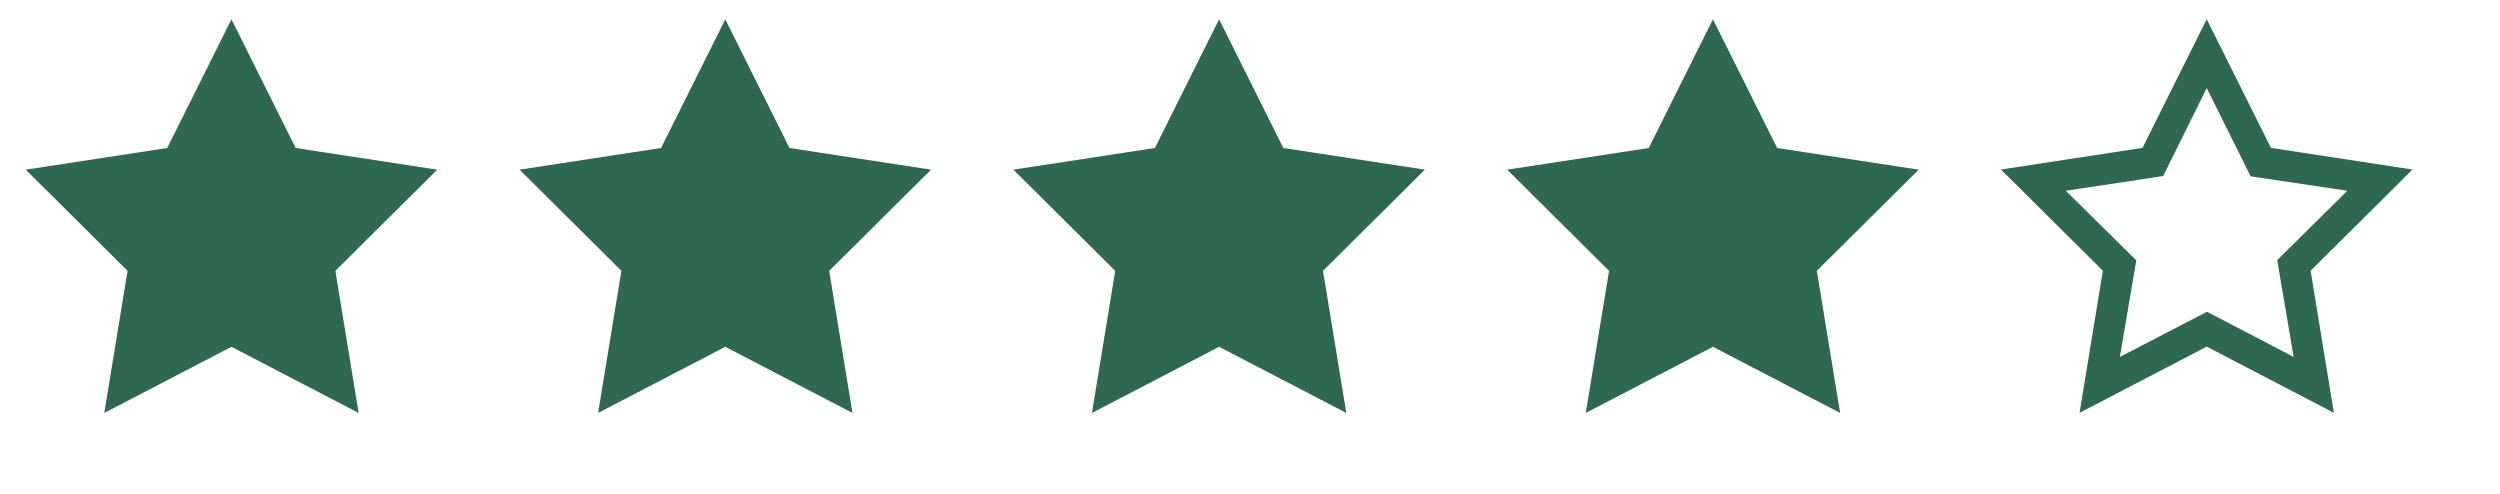
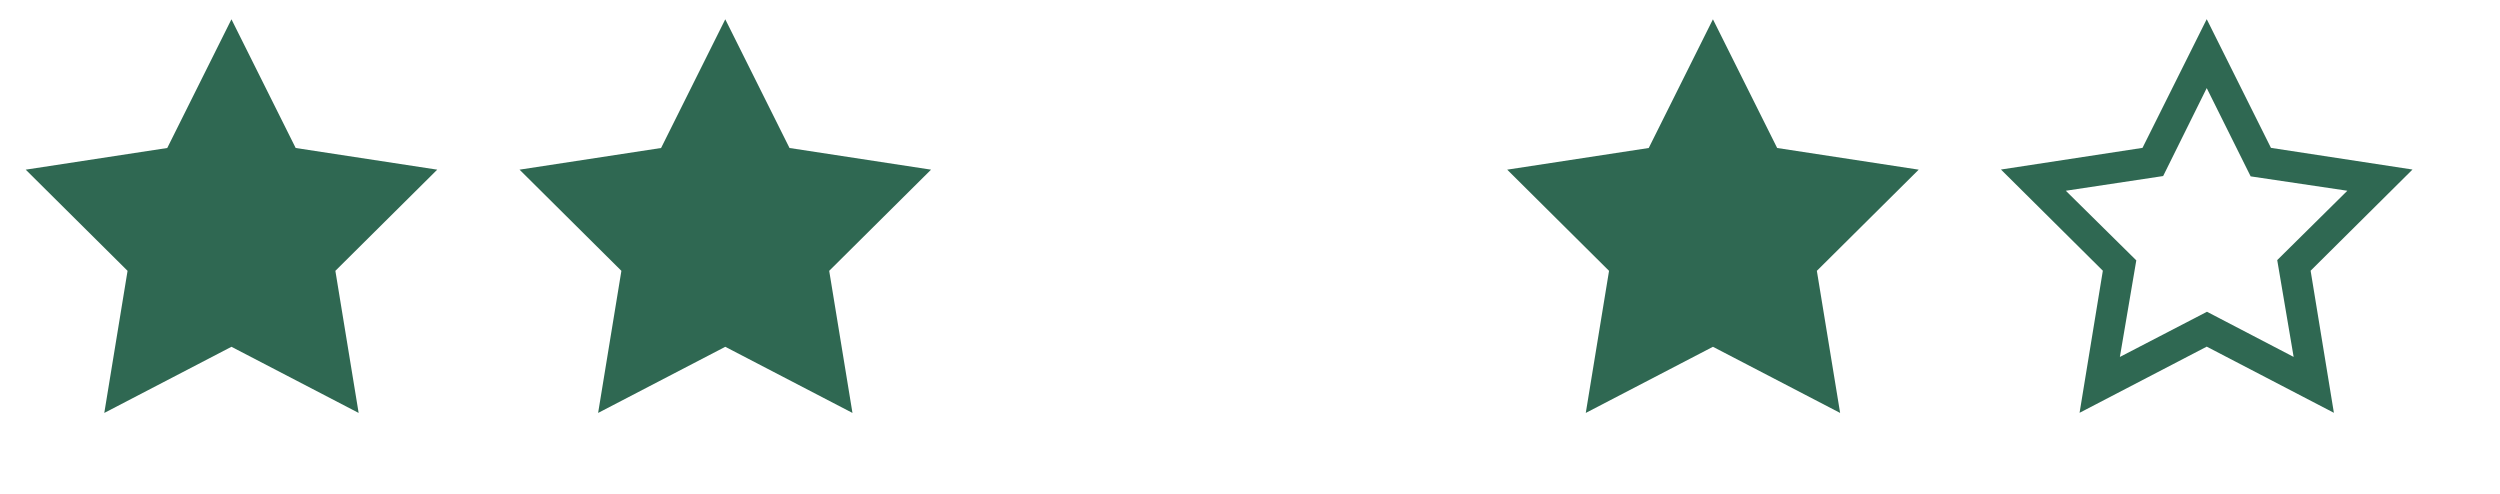
<svg xmlns="http://www.w3.org/2000/svg" width="81" height="16" viewBox="0 0 81 16" fill="none">
  <path transform="translate(0,0)" d="M7.499 0.625L9.580 4.795L14.166 5.497L10.866 8.775L11.620 13.379L7.499 11.236L3.379 13.379L4.133 8.775L0.833 5.497L5.419 4.795L7.499 0.625Z" fill="#2F6852" />
  <path transform="translate(16,0)" d="M7.499 0.625L9.580 4.795L14.166 5.497L10.866 8.775L11.620 13.379L7.499 11.236L3.379 13.379L4.133 8.775L0.833 5.497L5.419 4.795L7.499 0.625Z" fill="#2F6852" />
-   <path transform="translate(32,0)" d="M7.499 0.625L9.580 4.795L14.166 5.497L10.866 8.775L11.620 13.379L7.499 11.236L3.379 13.379L4.133 8.775L0.833 5.497L5.419 4.795L7.499 0.625Z" fill="#2F6852" />
  <path transform="translate(48,0)" d="M7.499 0.625L9.580 4.795L14.166 5.497L10.866 8.775L11.620 13.379L7.499 11.236L3.379 13.379L4.133 8.775L0.833 5.497L5.419 4.795L7.499 0.625Z" fill="#2F6852" />
  <path transform="translate(64,0)" d="M9.579 4.791L14.165 5.493L10.864 8.771L11.618 13.375L7.498 11.231L3.378 13.375L4.132 8.771L0.831 5.493L5.417 4.791L7.498 0.621L9.579 4.791ZM6.086 5.704L2.932 6.180L5.216 8.436L4.684 11.565L7.506 10.101L10.314 11.564L9.782 8.427L12.054 6.180L8.921 5.714L7.498 2.854L6.086 5.704Z" fill="#2F6852" />
</svg>